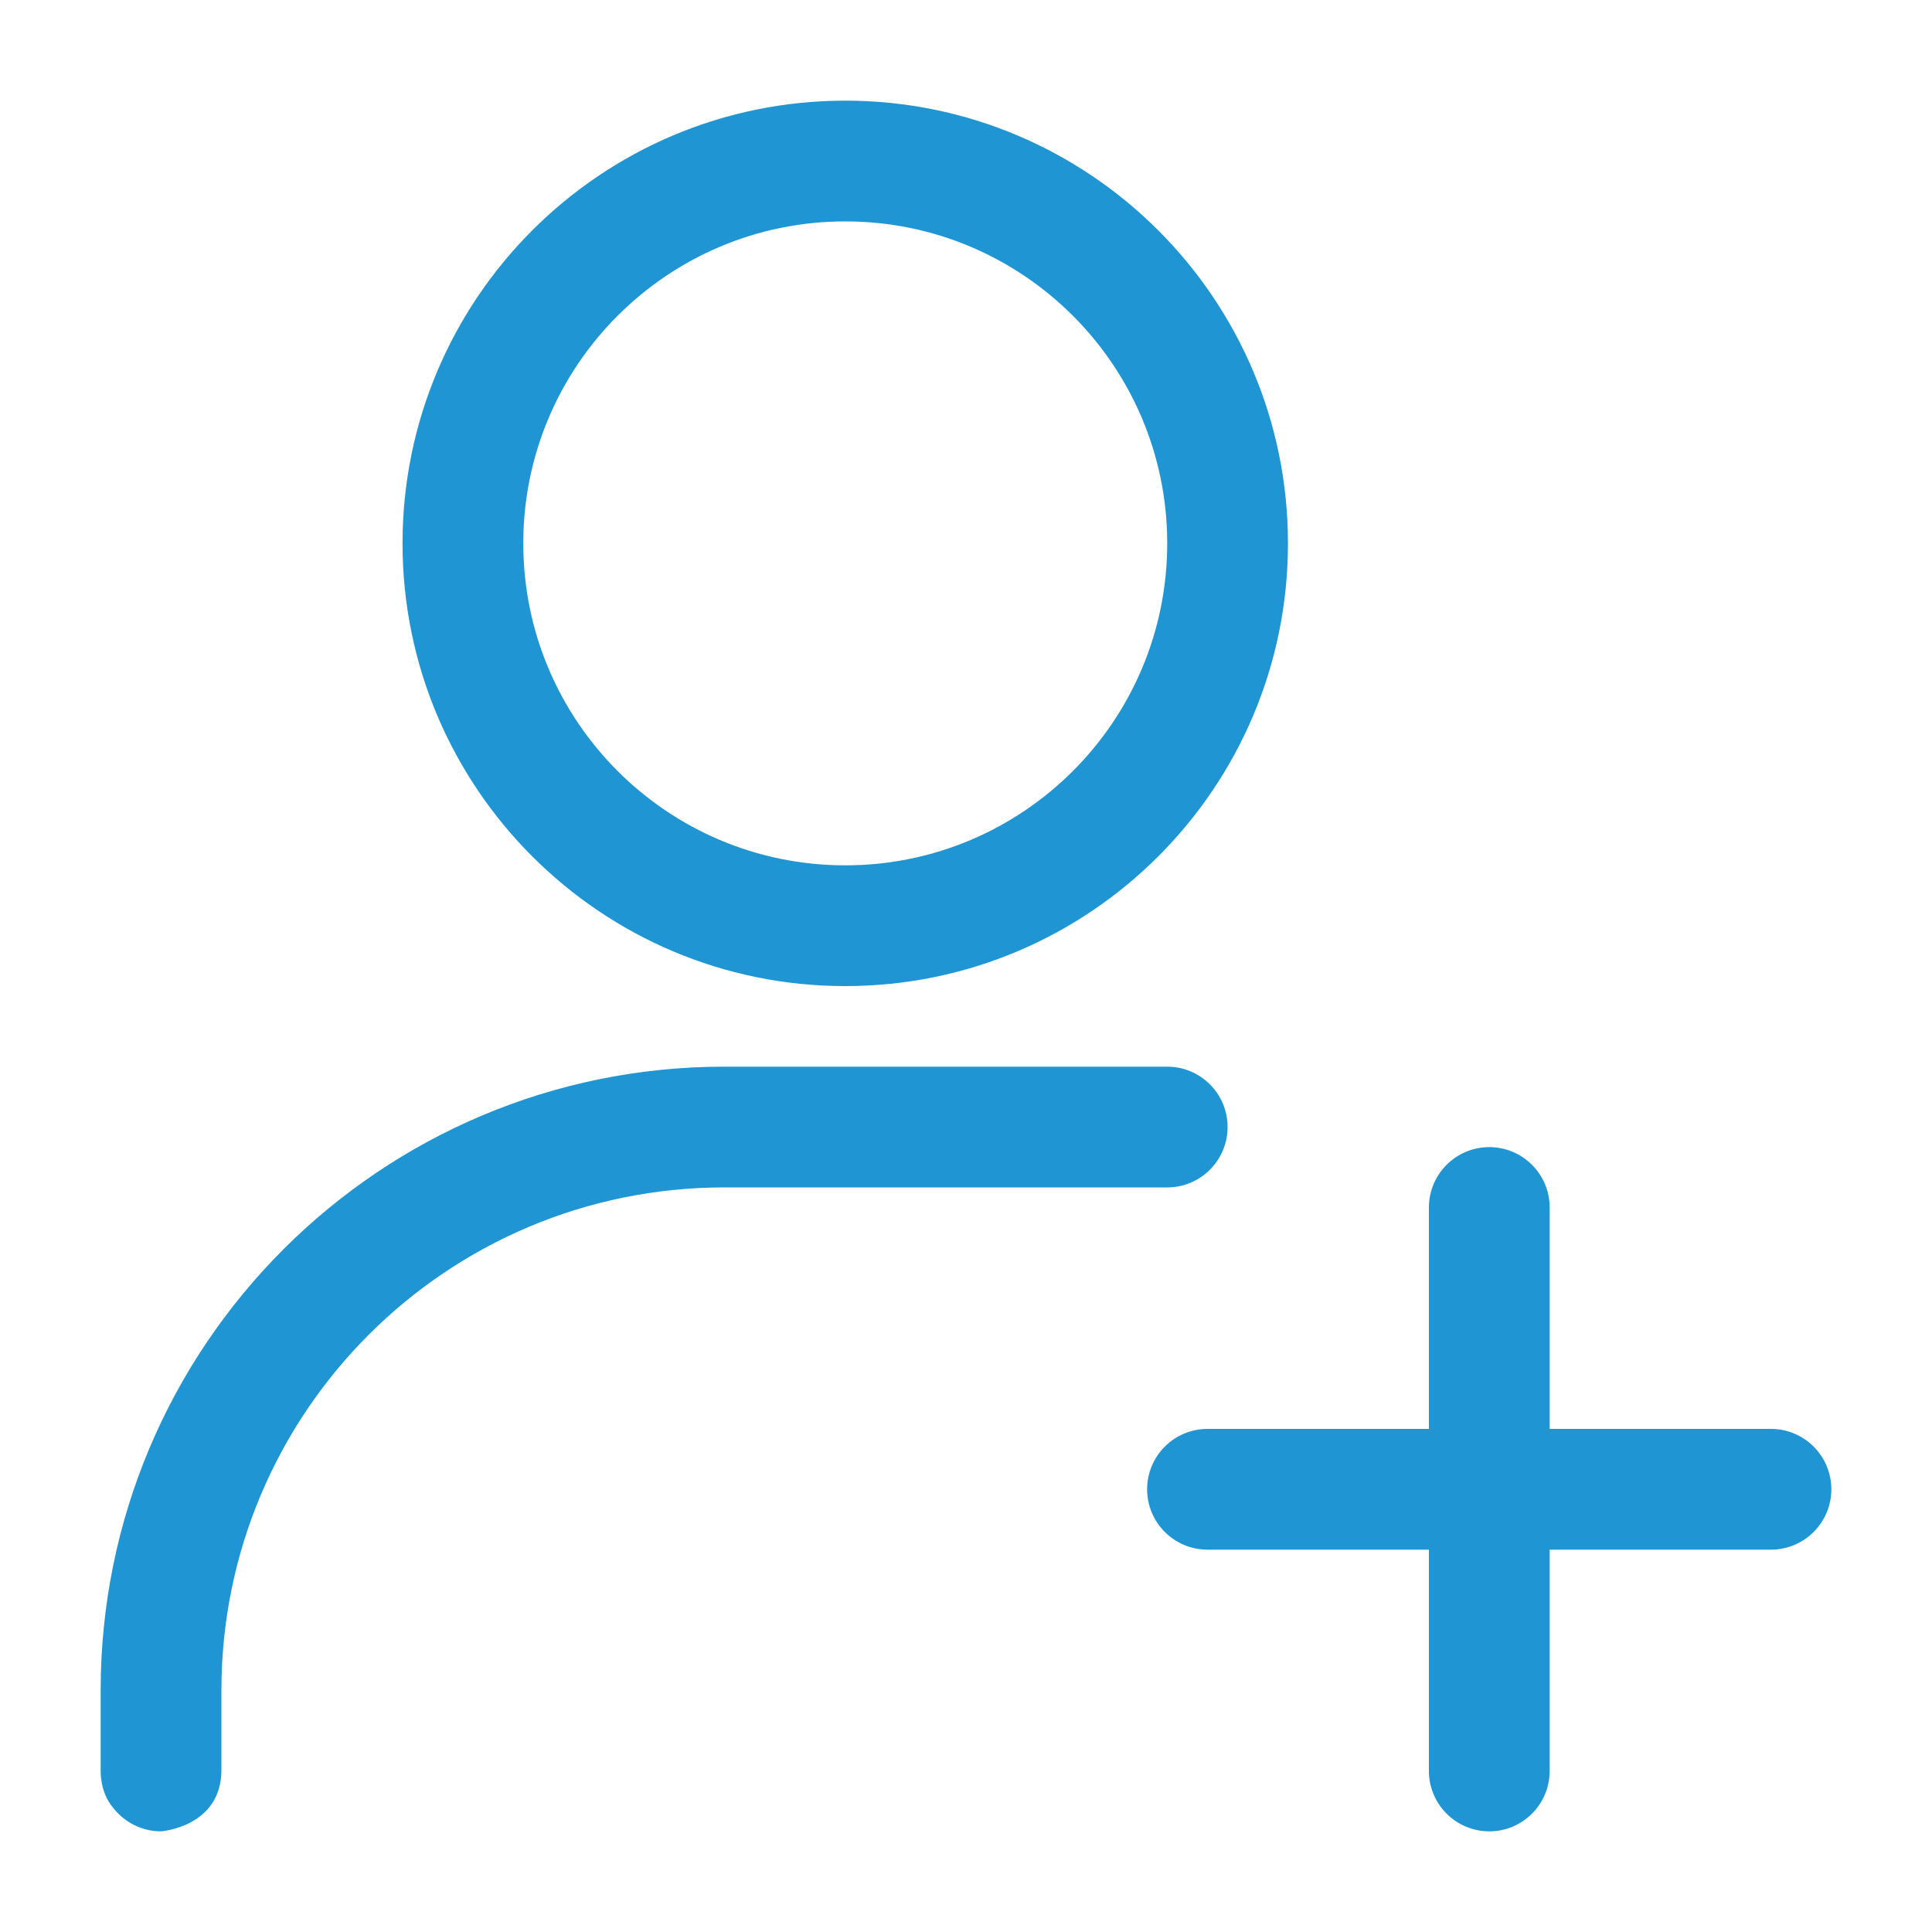
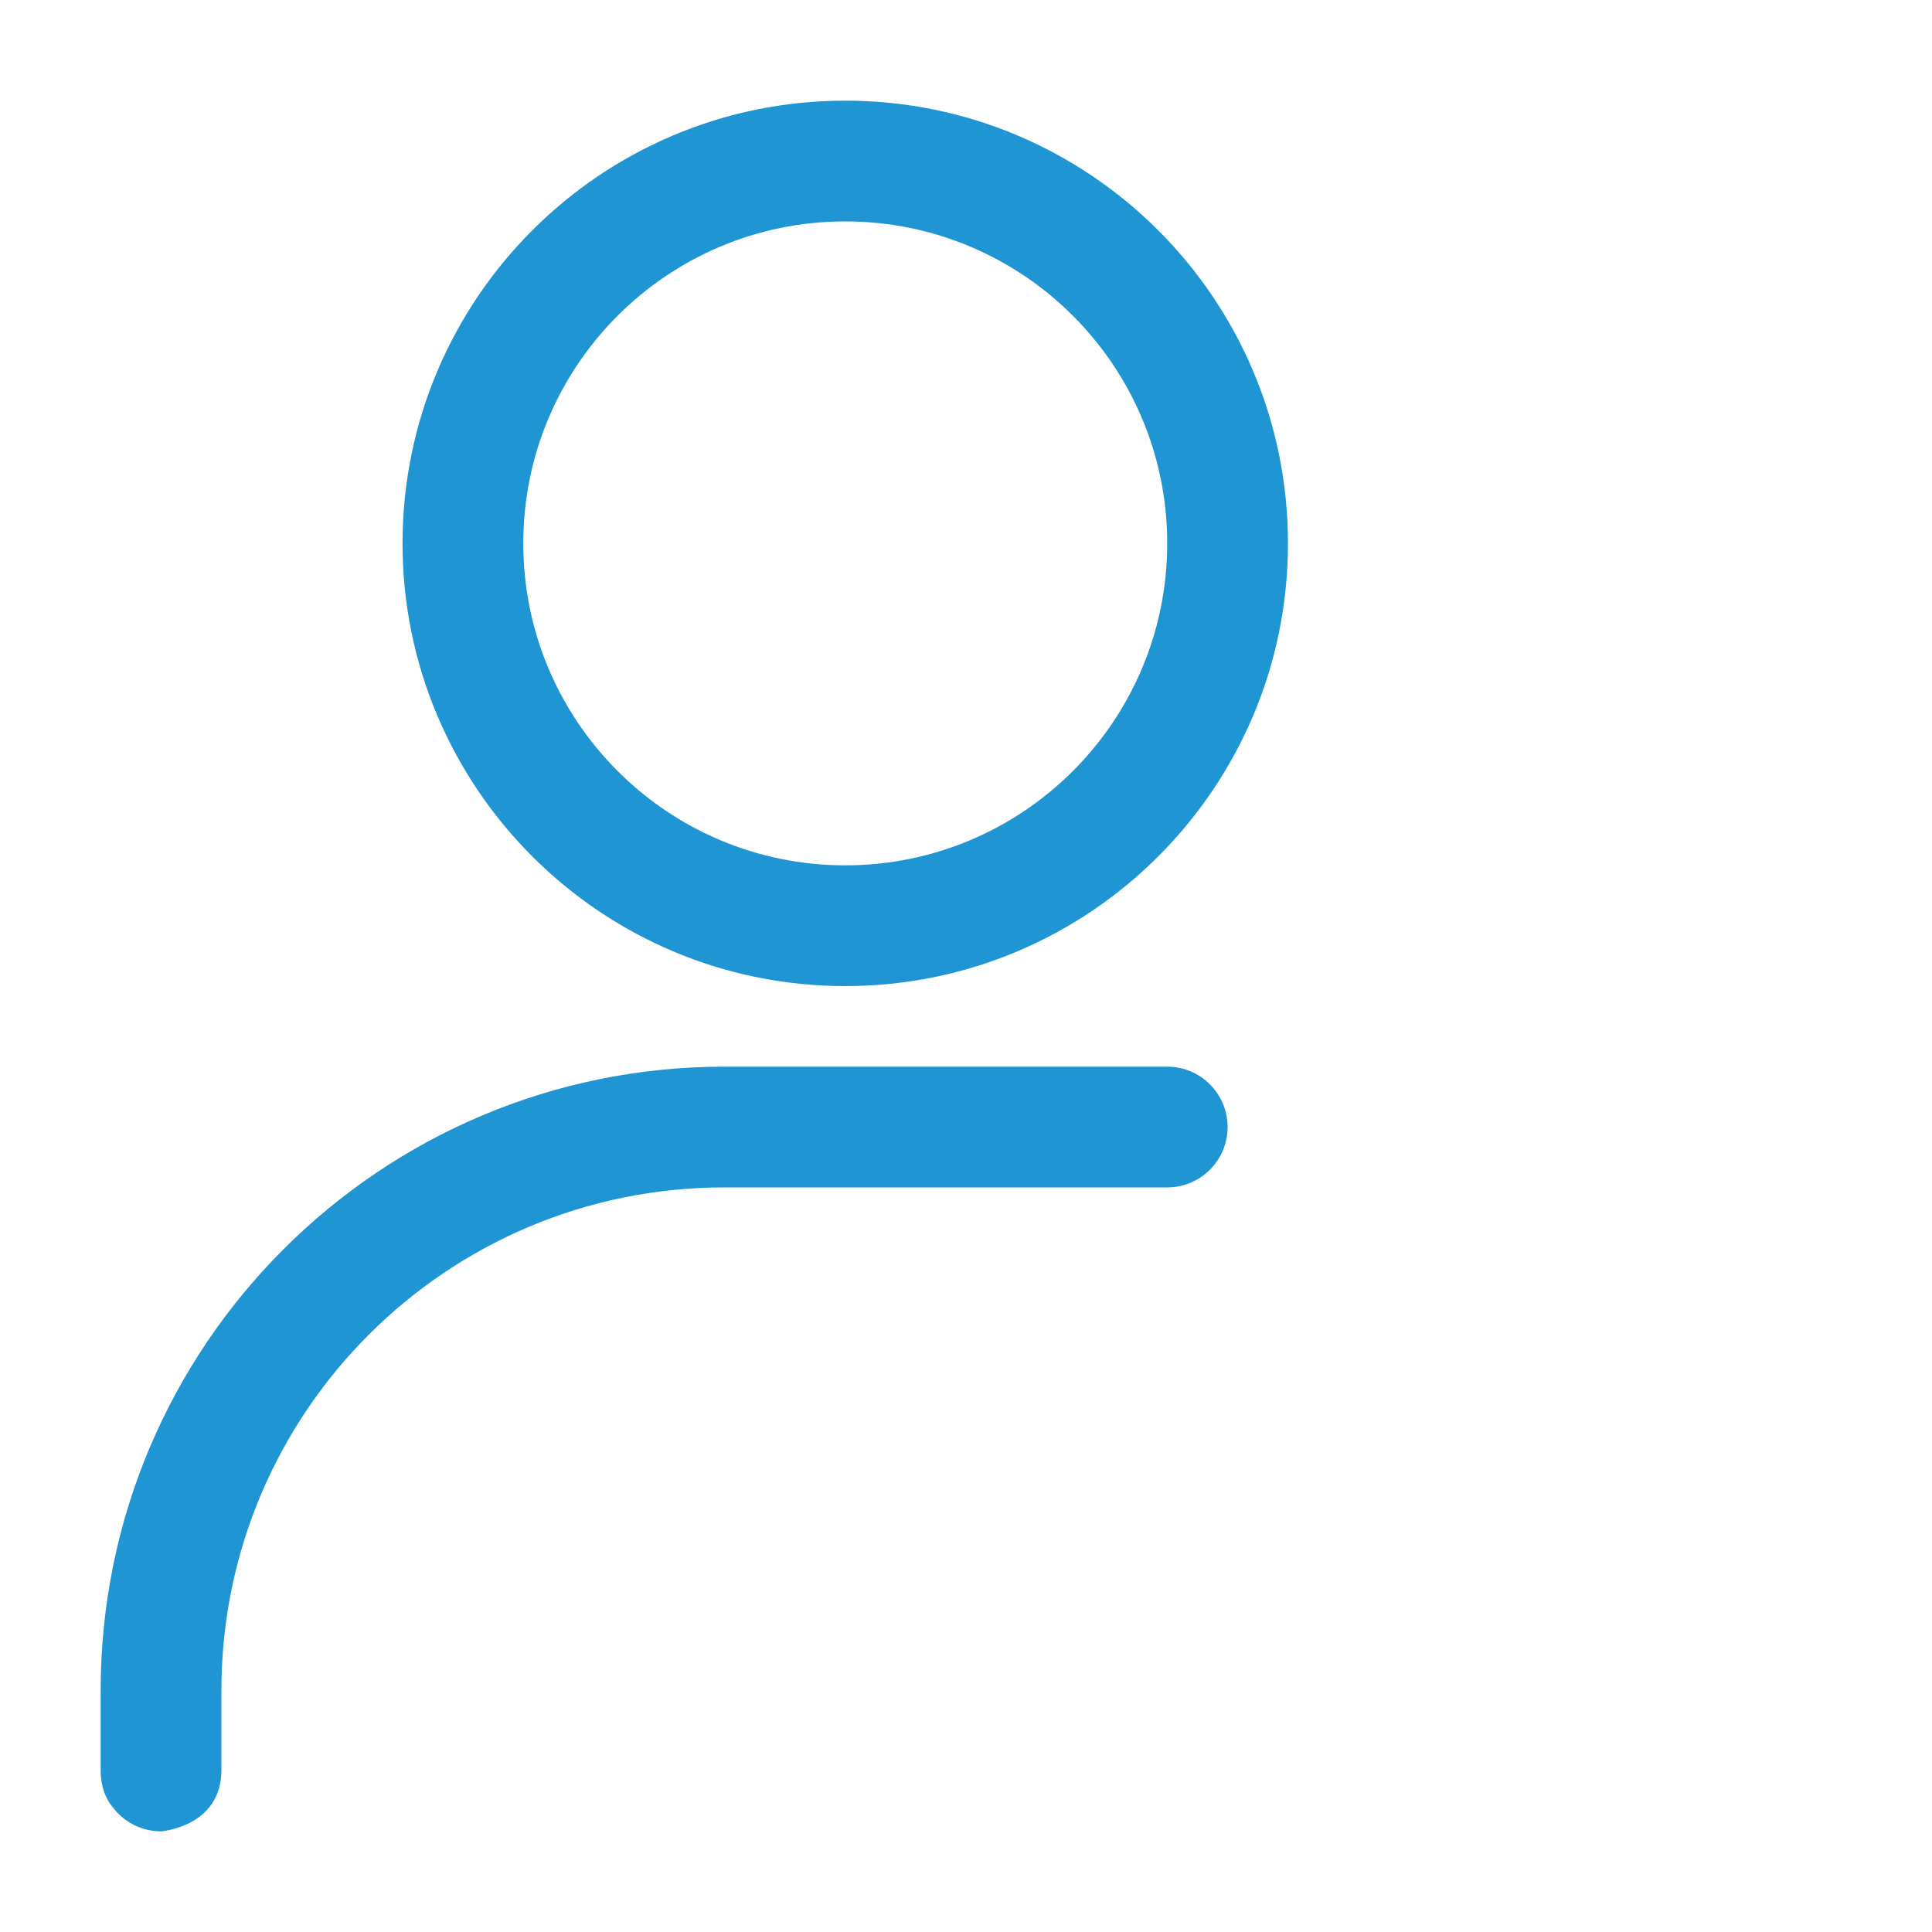
<svg xmlns="http://www.w3.org/2000/svg" width="20" height="20" viewBox="0 0 20 20" fill="none">
-   <path fill-rule="evenodd" clip-rule="evenodd" d="M14.792 12.5C14.792 12.155 15.072 11.875 15.417 11.875C15.762 11.875 16.042 12.155 16.042 12.5V18.333C16.042 18.678 15.762 18.958 15.417 18.958C15.072 18.958 14.792 18.678 14.792 18.333V12.5Z" fill="#1F96D3" />
-   <path fill-rule="evenodd" clip-rule="evenodd" d="M12.5 16.042C12.155 16.042 11.875 15.762 11.875 15.417C11.875 15.072 12.155 14.792 12.5 14.792H18.333C18.678 14.792 18.958 15.072 18.958 15.417C18.958 15.762 18.678 16.042 18.333 16.042H12.5Z" fill="#1F96D3" />
  <path fill-rule="evenodd" clip-rule="evenodd" d="M8.75 1.042C11.28 1.042 13.333 3.095 13.333 5.625C13.333 8.155 11.28 10.208 8.75 10.208C6.22 10.208 4.167 8.155 4.167 5.625C4.167 3.095 6.22 1.042 8.75 1.042ZM8.75 2.292C6.91 2.292 5.417 3.785 5.417 5.625C5.417 7.465 6.91 8.958 8.75 8.958C10.59 8.958 12.083 7.465 12.083 5.625C12.083 3.785 10.59 2.292 8.75 2.292Z" fill="#1F96D3" />
  <path fill-rule="evenodd" clip-rule="evenodd" d="M1.667 18.958C1.466 18.958 1.287 18.863 1.172 18.715C1.109 18.64 1.062 18.542 1.047 18.413C1.043 18.388 1.042 18.361 1.042 18.333C1.042 18.33 1.042 18.327 1.042 18.323V17.5C1.042 13.933 3.933 11.042 7.5 11.042H12.083C12.428 11.042 12.708 11.322 12.708 11.667C12.708 12.012 12.428 12.292 12.083 12.292H7.5C4.623 12.292 2.292 14.623 2.292 17.5V18.323C2.292 18.913 1.667 18.958 1.667 18.958Z" fill="#1F96D3" />
</svg>